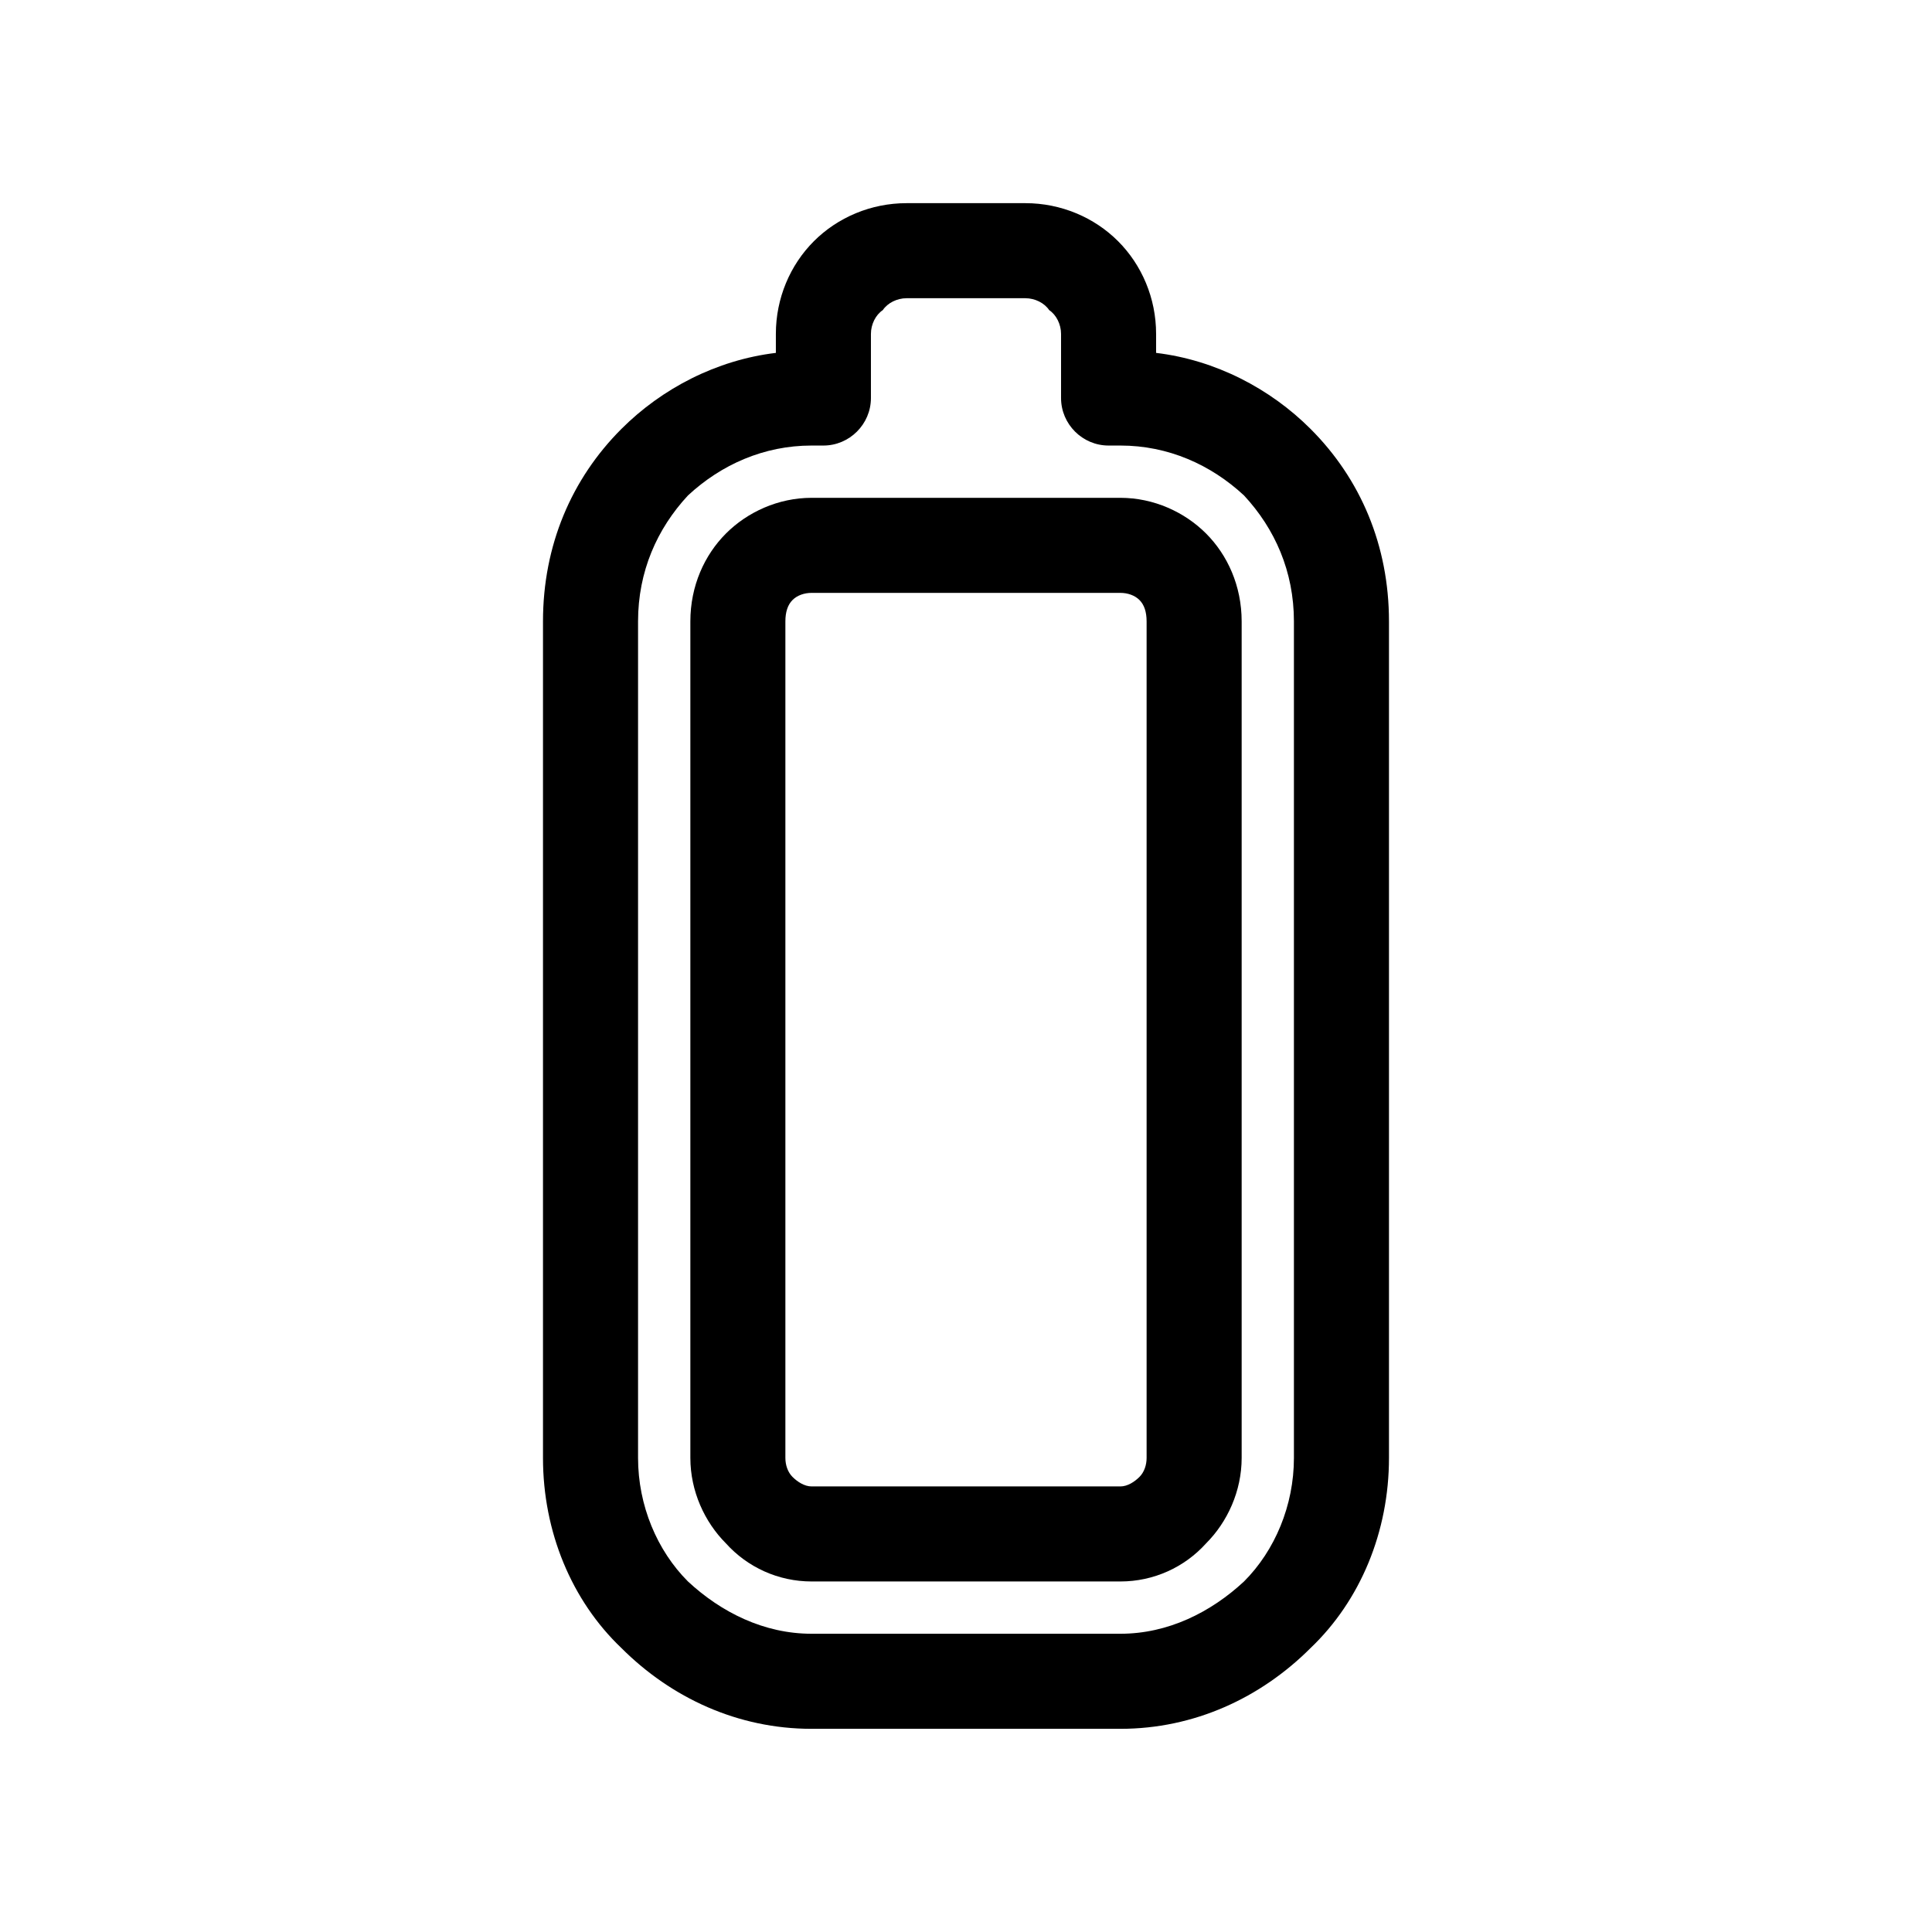
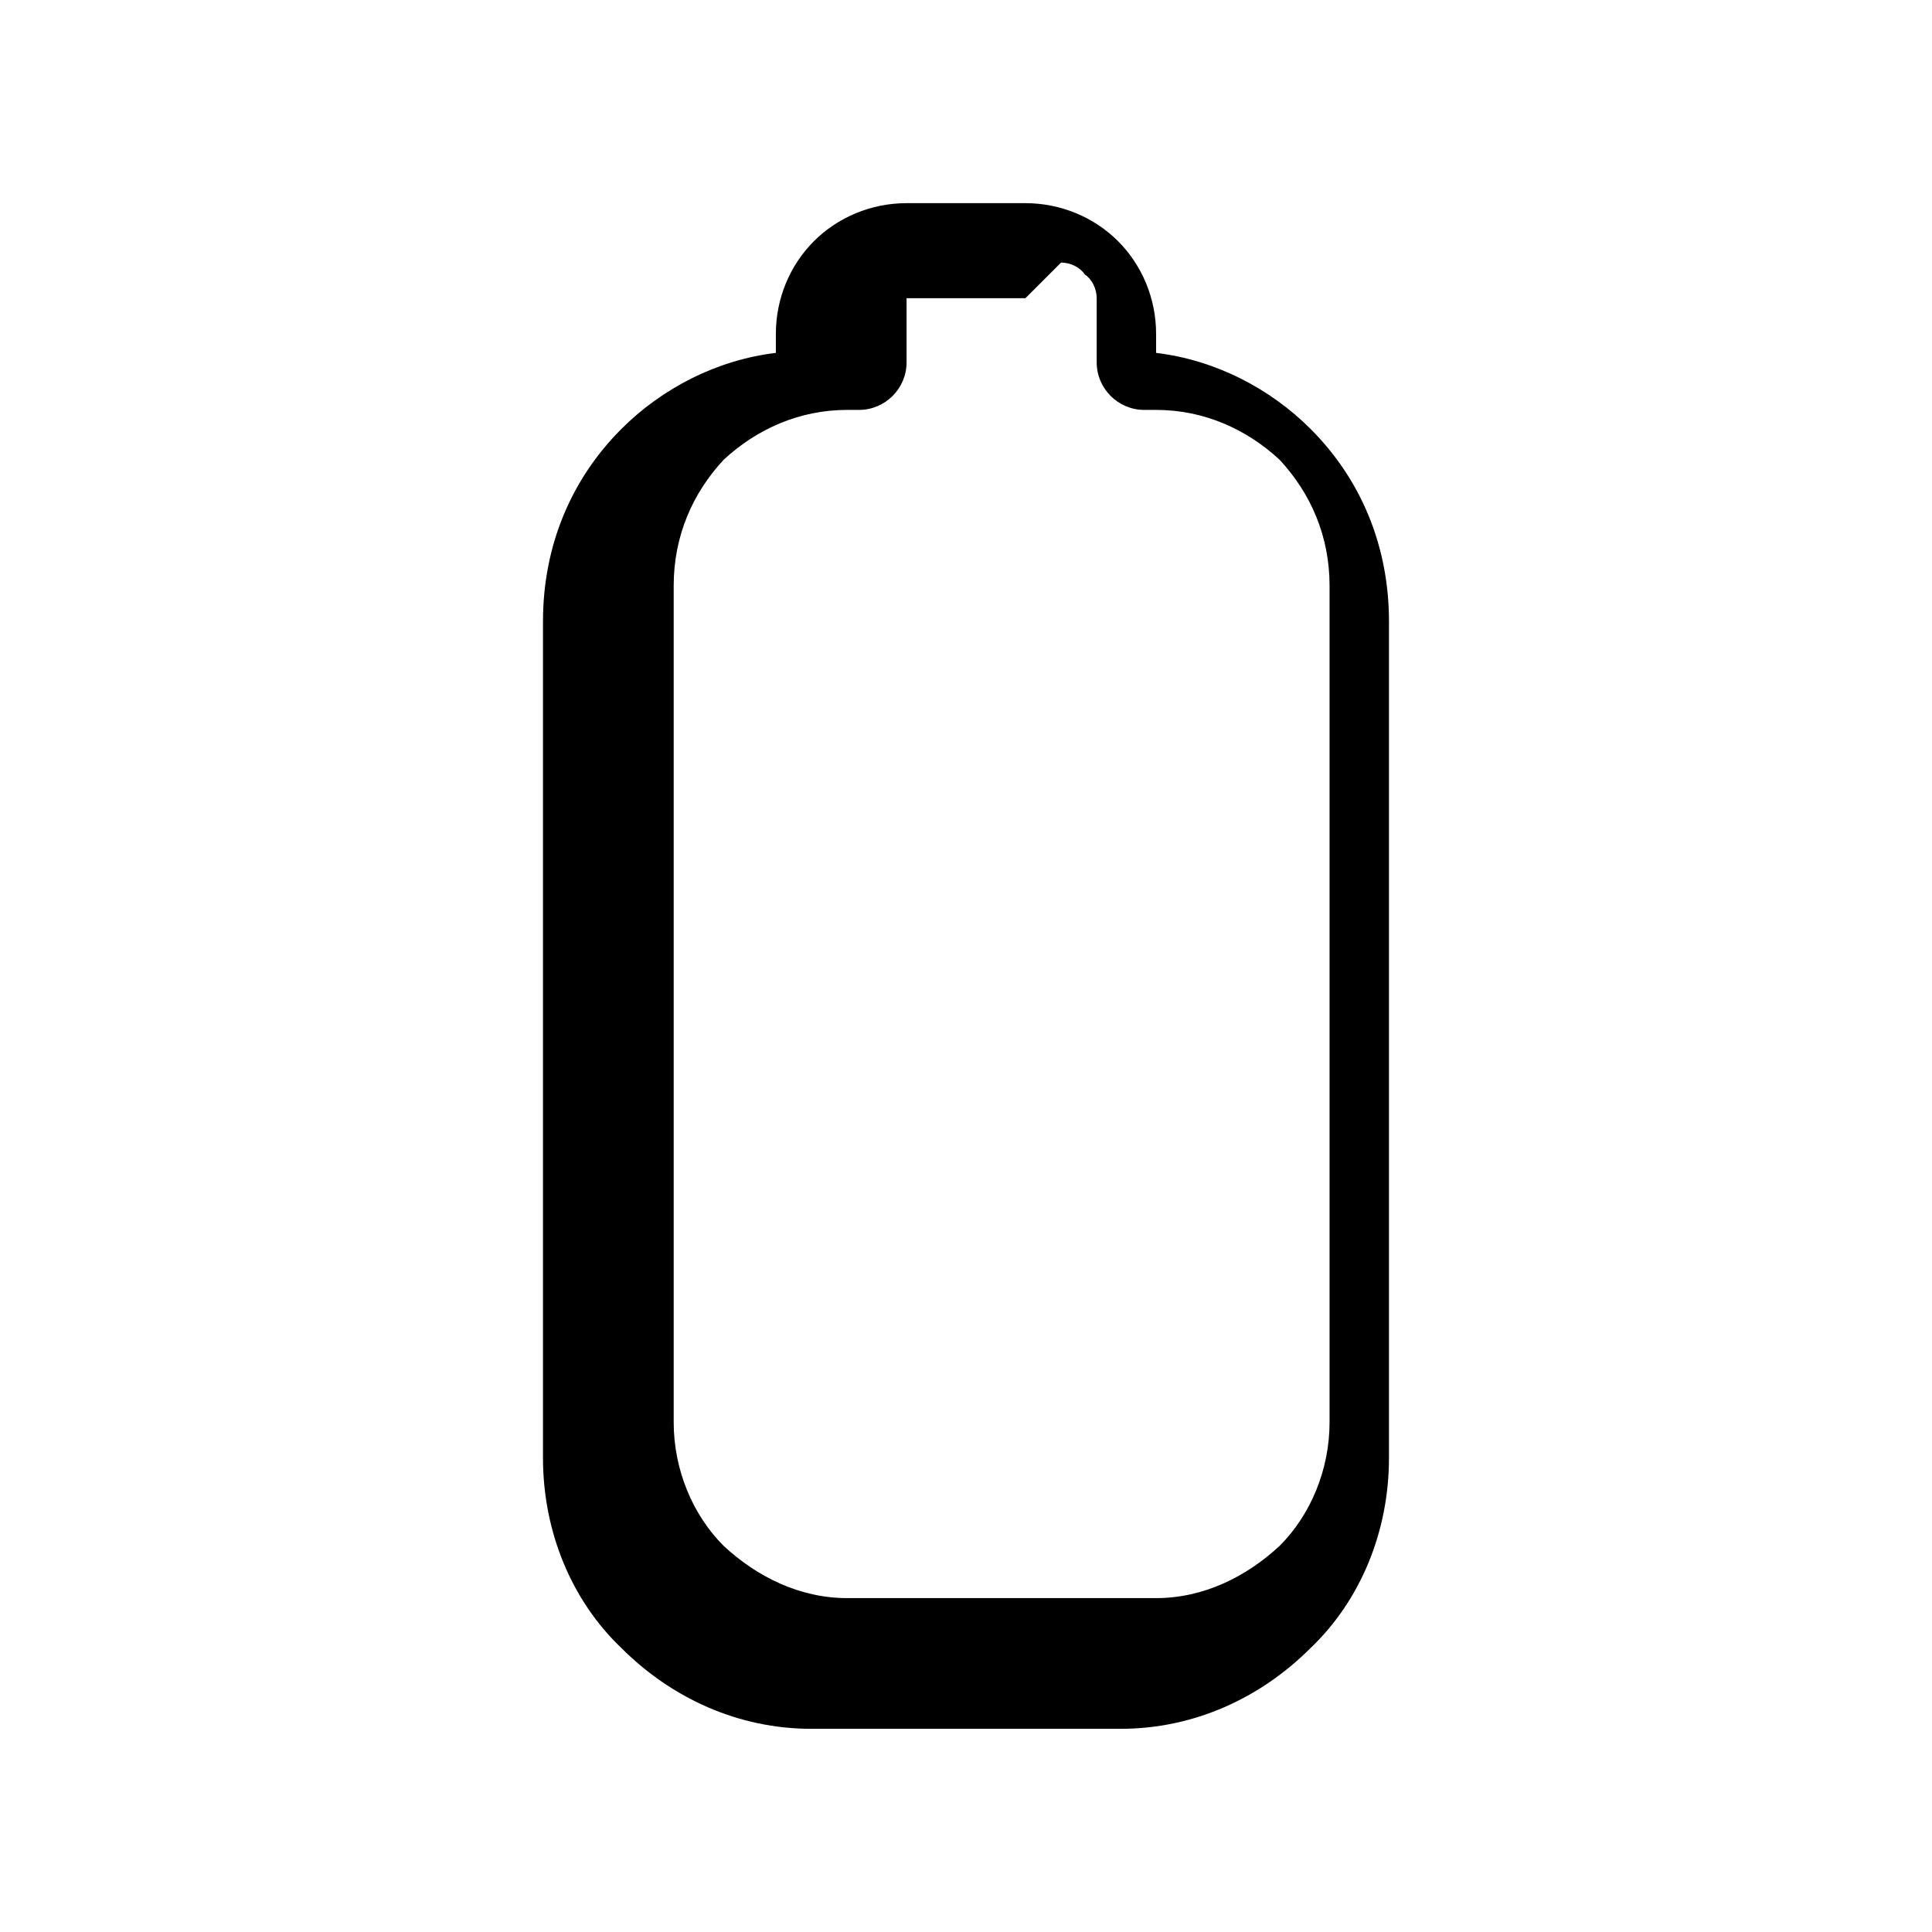
<svg xmlns="http://www.w3.org/2000/svg" fill="#000000" width="800px" height="800px" version="1.1" viewBox="144 144 512 512">
  <g fill-rule="evenodd">
-     <path d="m384.25 197.84h31.488c9.445 0 18.262 3.777 24.562 10.078 6.297 6.297 10.078 15.113 10.078 24.562v5.039c15.742 1.891 30.23 9.445 40.934 20.152 13.227 13.227 20.781 30.859 20.781 51.012v221.68c0 19.523-7.559 37.785-20.781 50.383-13.227 13.227-30.859 21.41-50.383 21.41h-81.867c-19.523 0-37.156-8.188-50.383-21.41-13.227-12.594-20.781-30.859-20.781-50.383v-221.68c0-20.152 7.559-37.785 20.781-51.012 10.707-10.707 25.191-18.262 40.934-20.152v-5.039c0-9.445 3.777-18.262 10.078-24.562 6.297-6.297 15.113-10.078 24.562-10.078zm31.488 25.191h-31.488c-2.519 0-5.039 1.258-6.297 3.148-1.891 1.258-3.148 3.777-3.148 6.297v17.004c0 6.926-5.668 12.594-12.594 12.594h-3.148c-12.594 0-23.93 5.039-32.746 13.227-8.188 8.816-13.227 20.152-13.227 33.379v221.68c0 12.594 5.039 24.562 13.227 32.746 8.816 8.188 20.152 13.855 32.746 13.855h81.867c12.594 0 23.93-5.668 32.746-13.855 8.188-8.188 13.227-20.152 13.227-32.746v-221.68c0-13.227-5.039-24.562-13.227-33.379-8.816-8.188-20.152-13.227-32.746-13.227h-3.148c-6.926 0-12.594-5.668-12.594-12.594v-17.004c0-2.519-1.258-5.039-3.148-6.297-1.258-1.891-3.777-3.148-6.297-3.148z" />
-     <path d="m401.26 301.12h-42.195c-1.891 0-3.777 0.629-5.039 1.891-1.258 1.258-1.891 3.148-1.891 5.668v221.68c0 1.891 0.629 3.777 1.891 5.039 1.258 1.258 3.148 2.519 5.039 2.519h81.867c1.891 0 3.777-1.258 5.039-2.519 1.258-1.258 1.891-3.148 1.891-5.039v-221.68c0-2.519-0.629-4.41-1.891-5.668-1.258-1.258-3.148-1.891-5.039-1.891h-39.676zm-42.195-25.191h81.871c8.816 0 17.004 3.777 22.672 9.445 5.668 5.668 9.445 13.855 9.445 23.301v221.68c0 8.816-3.777 17.004-9.445 22.672-5.668 6.297-13.855 10.078-22.672 10.078h-81.867c-8.816 0-17.004-3.777-22.672-10.078-5.668-5.668-9.445-13.855-9.445-22.672v-221.68c0-9.445 3.777-17.633 9.445-23.301 5.668-5.668 13.855-9.445 22.672-9.445z" />
+     <path d="m384.25 197.84h31.488c9.445 0 18.262 3.777 24.562 10.078 6.297 6.297 10.078 15.113 10.078 24.562v5.039c15.742 1.891 30.23 9.445 40.934 20.152 13.227 13.227 20.781 30.859 20.781 51.012v221.68c0 19.523-7.559 37.785-20.781 50.383-13.227 13.227-30.859 21.41-50.383 21.41h-81.867c-19.523 0-37.156-8.188-50.383-21.41-13.227-12.594-20.781-30.859-20.781-50.383v-221.68c0-20.152 7.559-37.785 20.781-51.012 10.707-10.707 25.191-18.262 40.934-20.152v-5.039c0-9.445 3.777-18.262 10.078-24.562 6.297-6.297 15.113-10.078 24.562-10.078zm31.488 25.191h-31.488v17.004c0 6.926-5.668 12.594-12.594 12.594h-3.148c-12.594 0-23.93 5.039-32.746 13.227-8.188 8.816-13.227 20.152-13.227 33.379v221.68c0 12.594 5.039 24.562 13.227 32.746 8.816 8.188 20.152 13.855 32.746 13.855h81.867c12.594 0 23.93-5.668 32.746-13.855 8.188-8.188 13.227-20.152 13.227-32.746v-221.68c0-13.227-5.039-24.562-13.227-33.379-8.816-8.188-20.152-13.227-32.746-13.227h-3.148c-6.926 0-12.594-5.668-12.594-12.594v-17.004c0-2.519-1.258-5.039-3.148-6.297-1.258-1.891-3.777-3.148-6.297-3.148z" />
  </g>
</svg>